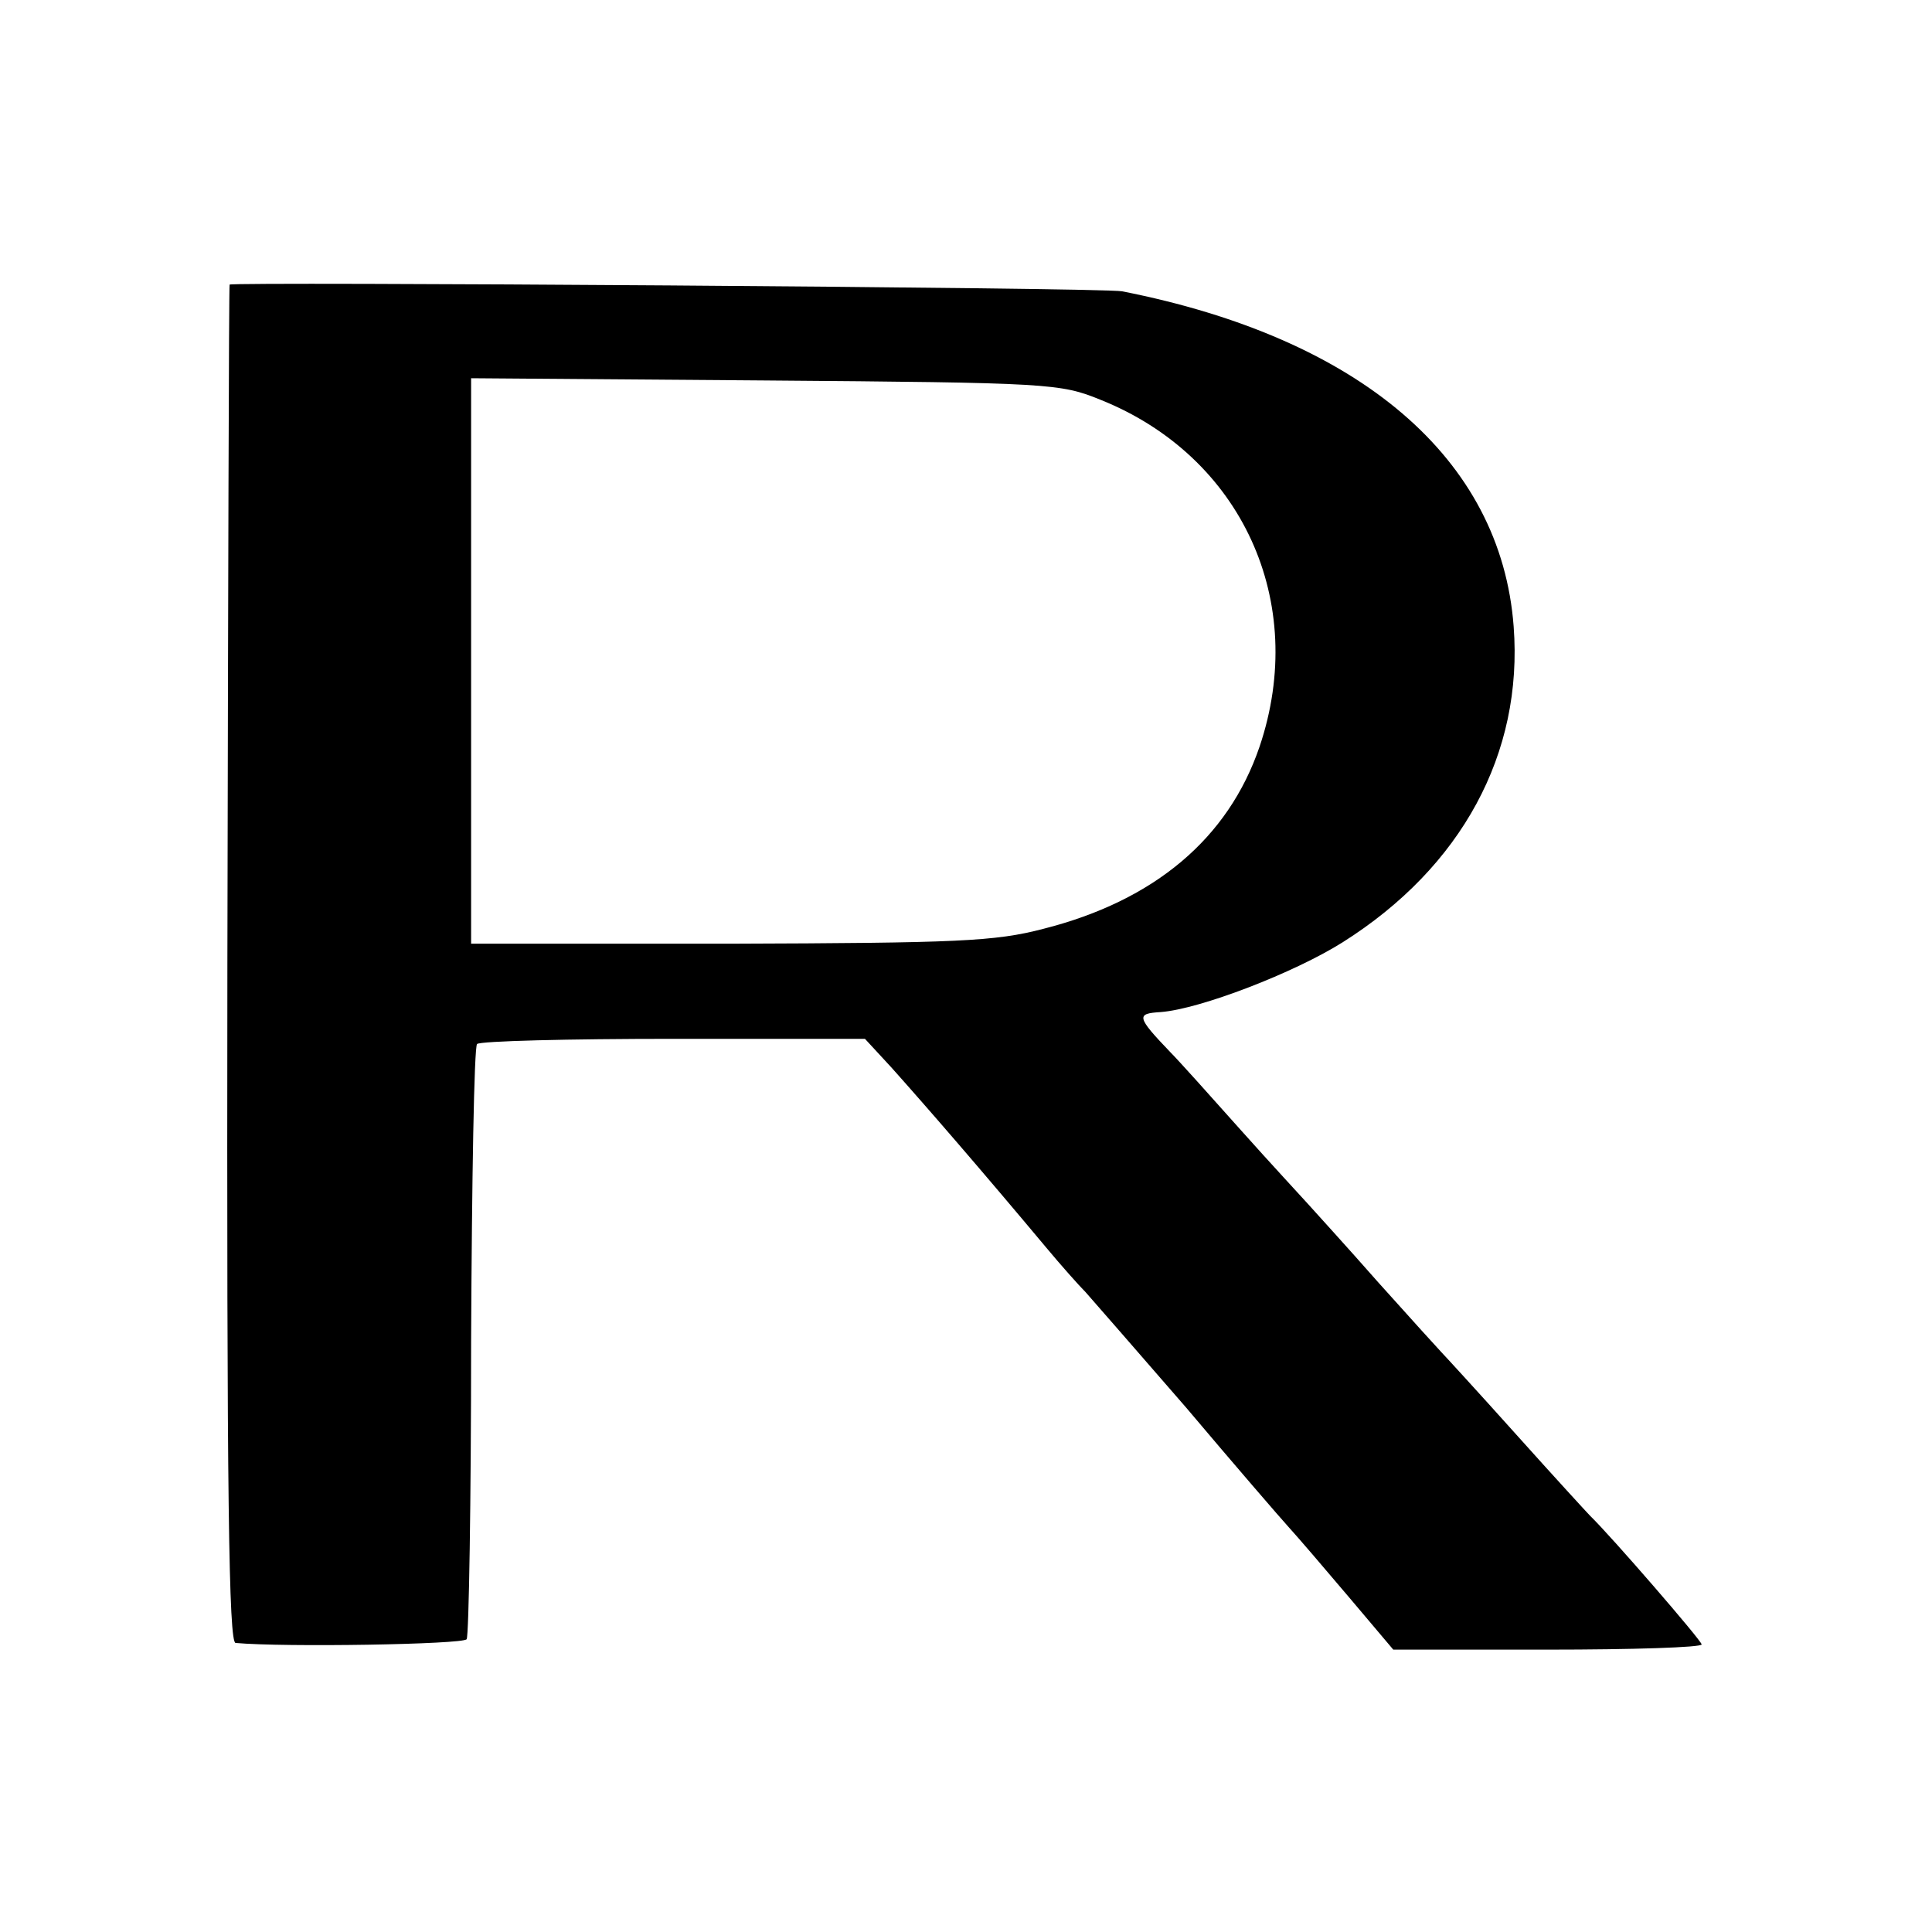
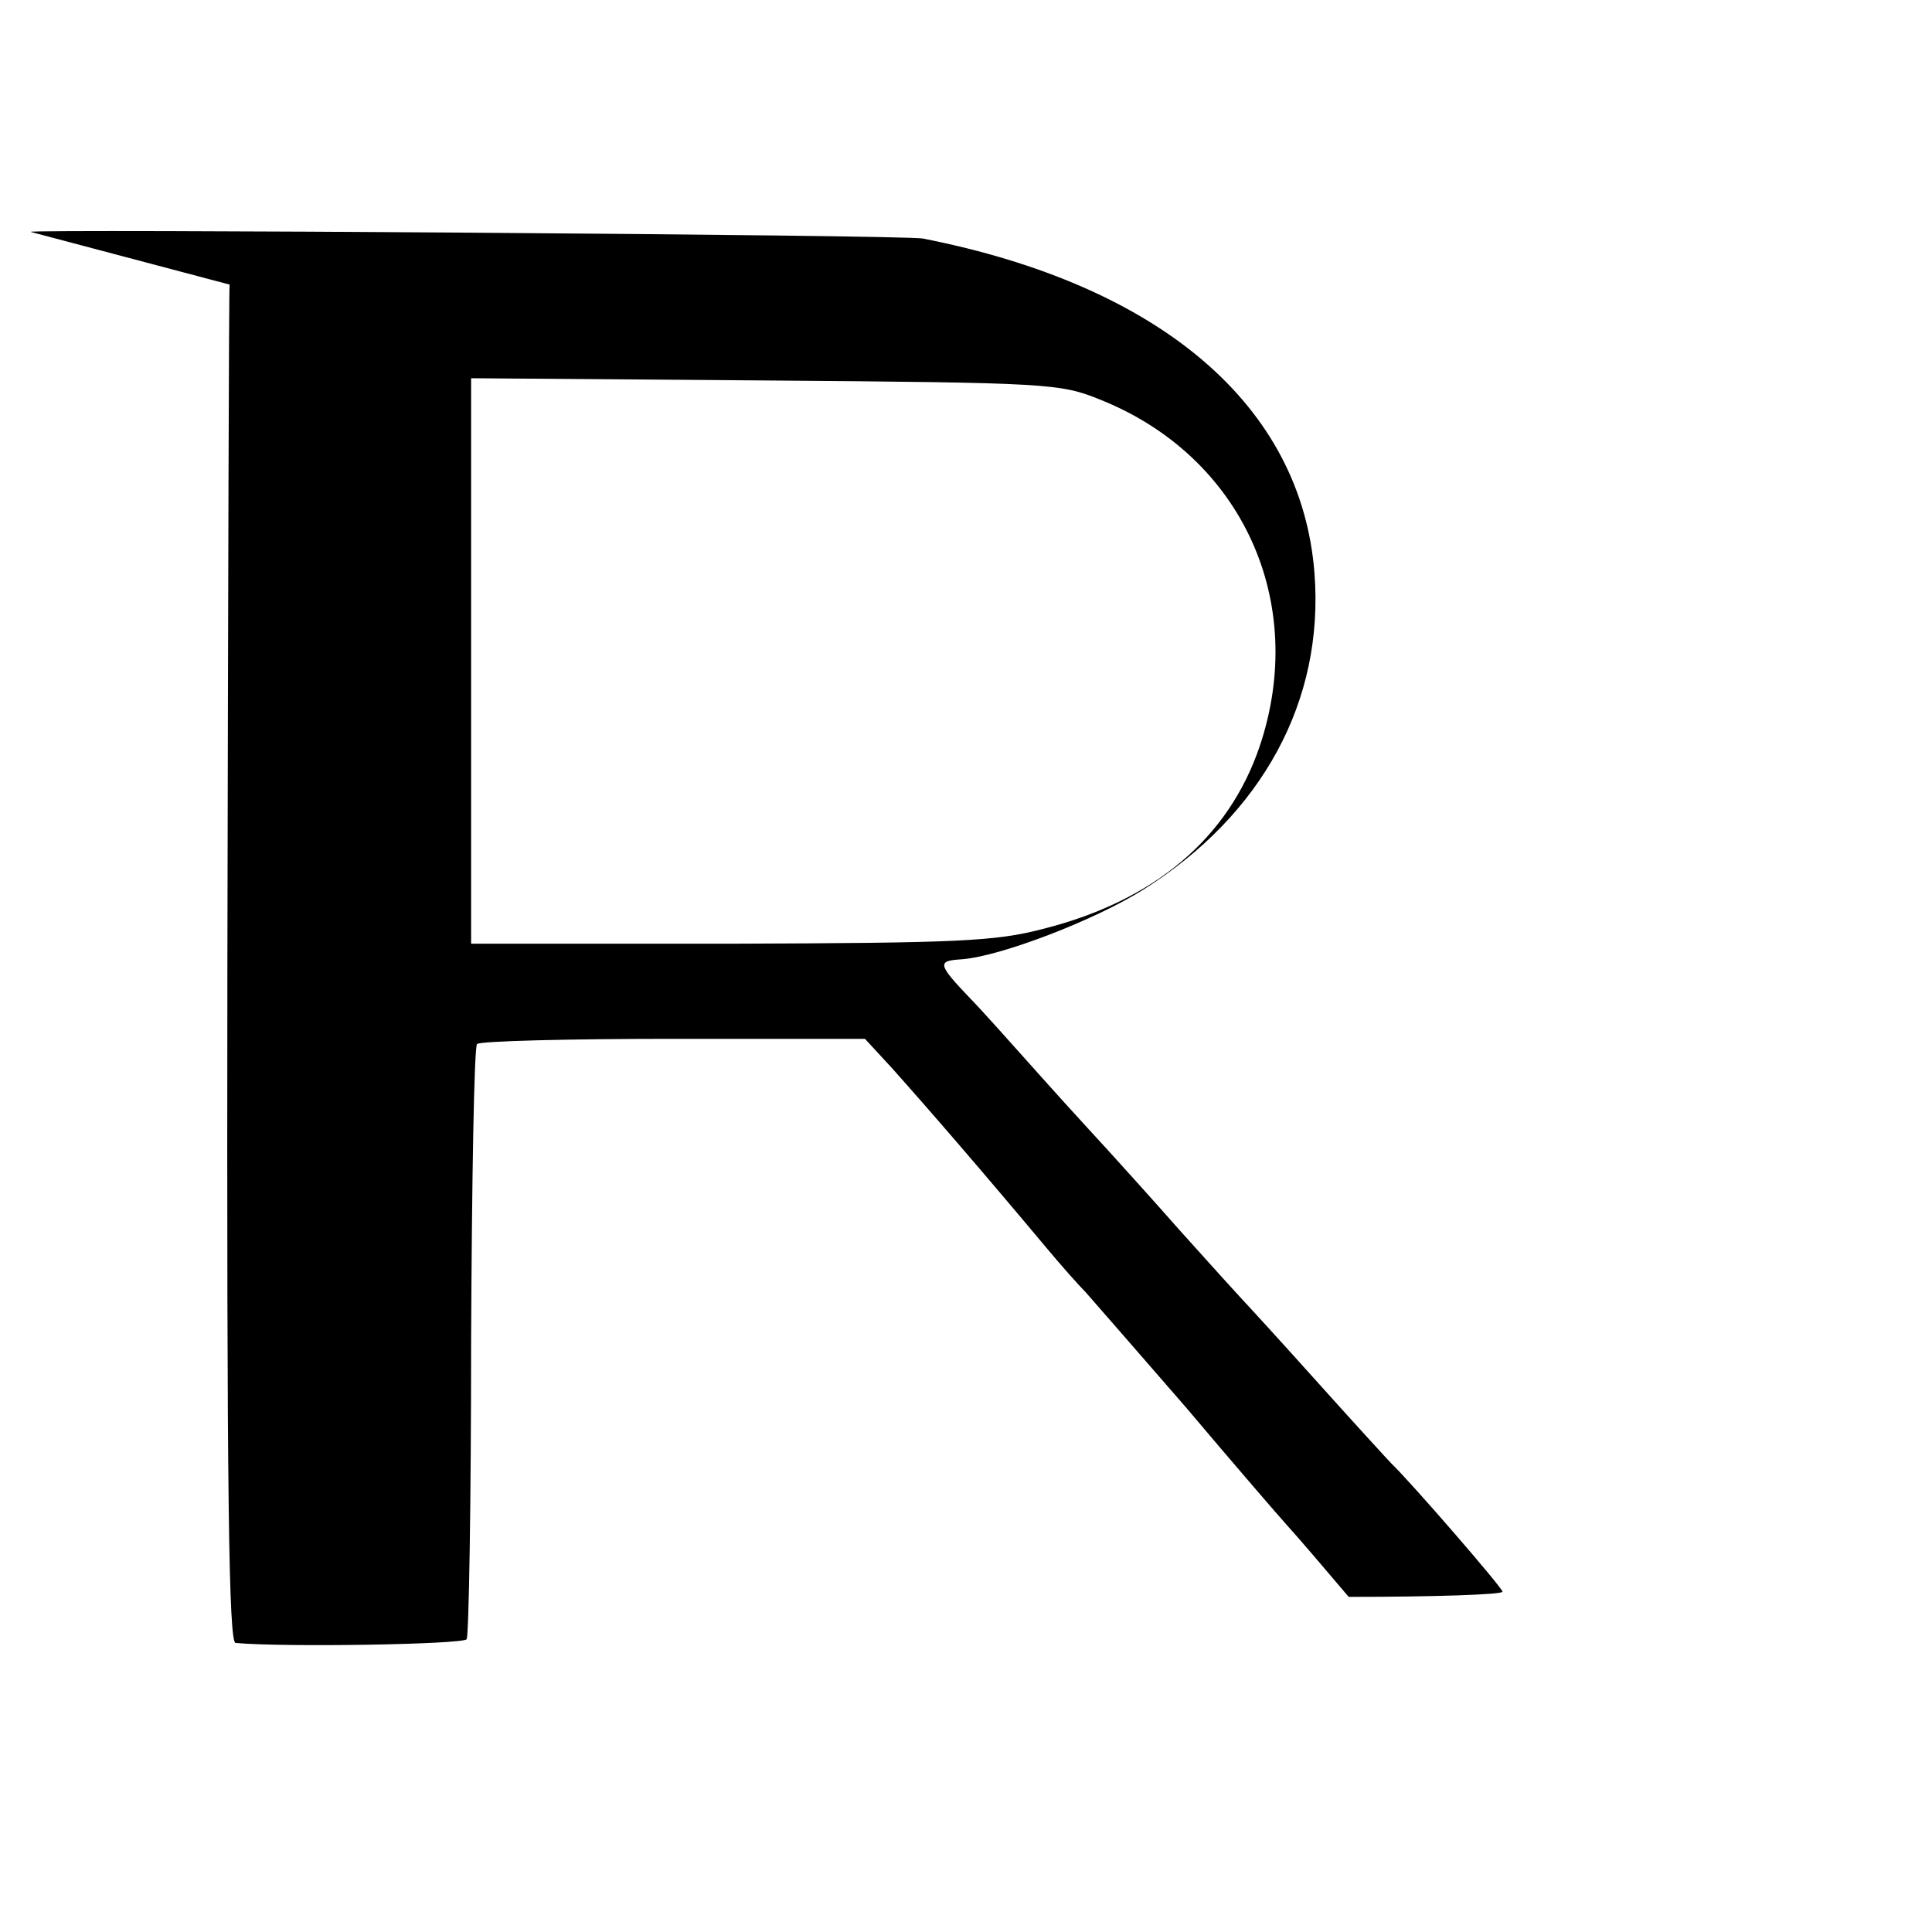
<svg xmlns="http://www.w3.org/2000/svg" version="1.0" width="260pt" height="260pt" viewBox="0 0 260 260" preserveAspectRatio="xMidYMid meet">
  <g transform="translate(0,260) scale(0.1,-0.1)" fill="#000000" stroke="none">
-     <path d="M309 2217 c-1 -1 -2 -413 -3 -914 -1 -725 2 -913 11 -914 66 -6 306 -2 311 5 3 5 6 186 6 402 1 216 4 395 8 399 4 4 123 7 265 7 l257 0 36 -39 c50 -56 121 -138 208 -242 20 -24 44 -51 53 -60 8 -9 69 -79 135 -155 65 -77 128 -150 139 -162 11 -12 47 -54 80 -93 l60 -71 208 0 c114 0 207 3 207 7 0 5 -122 146 -150 173 -3 3 -48 52 -100 110 -52 58 -97 107 -100 110 -3 3 -41 45 -85 94 -44 50 -87 97 -95 106 -8 9 -49 53 -90 99 -41 46 -84 94 -95 105 -46 48 -46 52 -13 54 53 4 180 53 245 94 160 101 243 254 230 425 -17 226 -207 388 -527 451 -23 5 -1199 13 -1201 9z m1172 -155 c190 -76 280 -272 214 -467 -42 -123 -141 -207 -291 -245 -65 -17 -115 -19 -422 -20 l-348 0 0 380 0 381 395 -3 c384 -3 398 -4 452 -26z" />
+     <path d="M309 2217 c-1 -1 -2 -413 -3 -914 -1 -725 2 -913 11 -914 66 -6 306 -2 311 5 3 5 6 186 6 402 1 216 4 395 8 399 4 4 123 7 265 7 l257 0 36 -39 c50 -56 121 -138 208 -242 20 -24 44 -51 53 -60 8 -9 69 -79 135 -155 65 -77 128 -150 139 -162 11 -12 47 -54 80 -93 c114 0 207 3 207 7 0 5 -122 146 -150 173 -3 3 -48 52 -100 110 -52 58 -97 107 -100 110 -3 3 -41 45 -85 94 -44 50 -87 97 -95 106 -8 9 -49 53 -90 99 -41 46 -84 94 -95 105 -46 48 -46 52 -13 54 53 4 180 53 245 94 160 101 243 254 230 425 -17 226 -207 388 -527 451 -23 5 -1199 13 -1201 9z m1172 -155 c190 -76 280 -272 214 -467 -42 -123 -141 -207 -291 -245 -65 -17 -115 -19 -422 -20 l-348 0 0 380 0 381 395 -3 c384 -3 398 -4 452 -26z" />
  </g>
</svg>